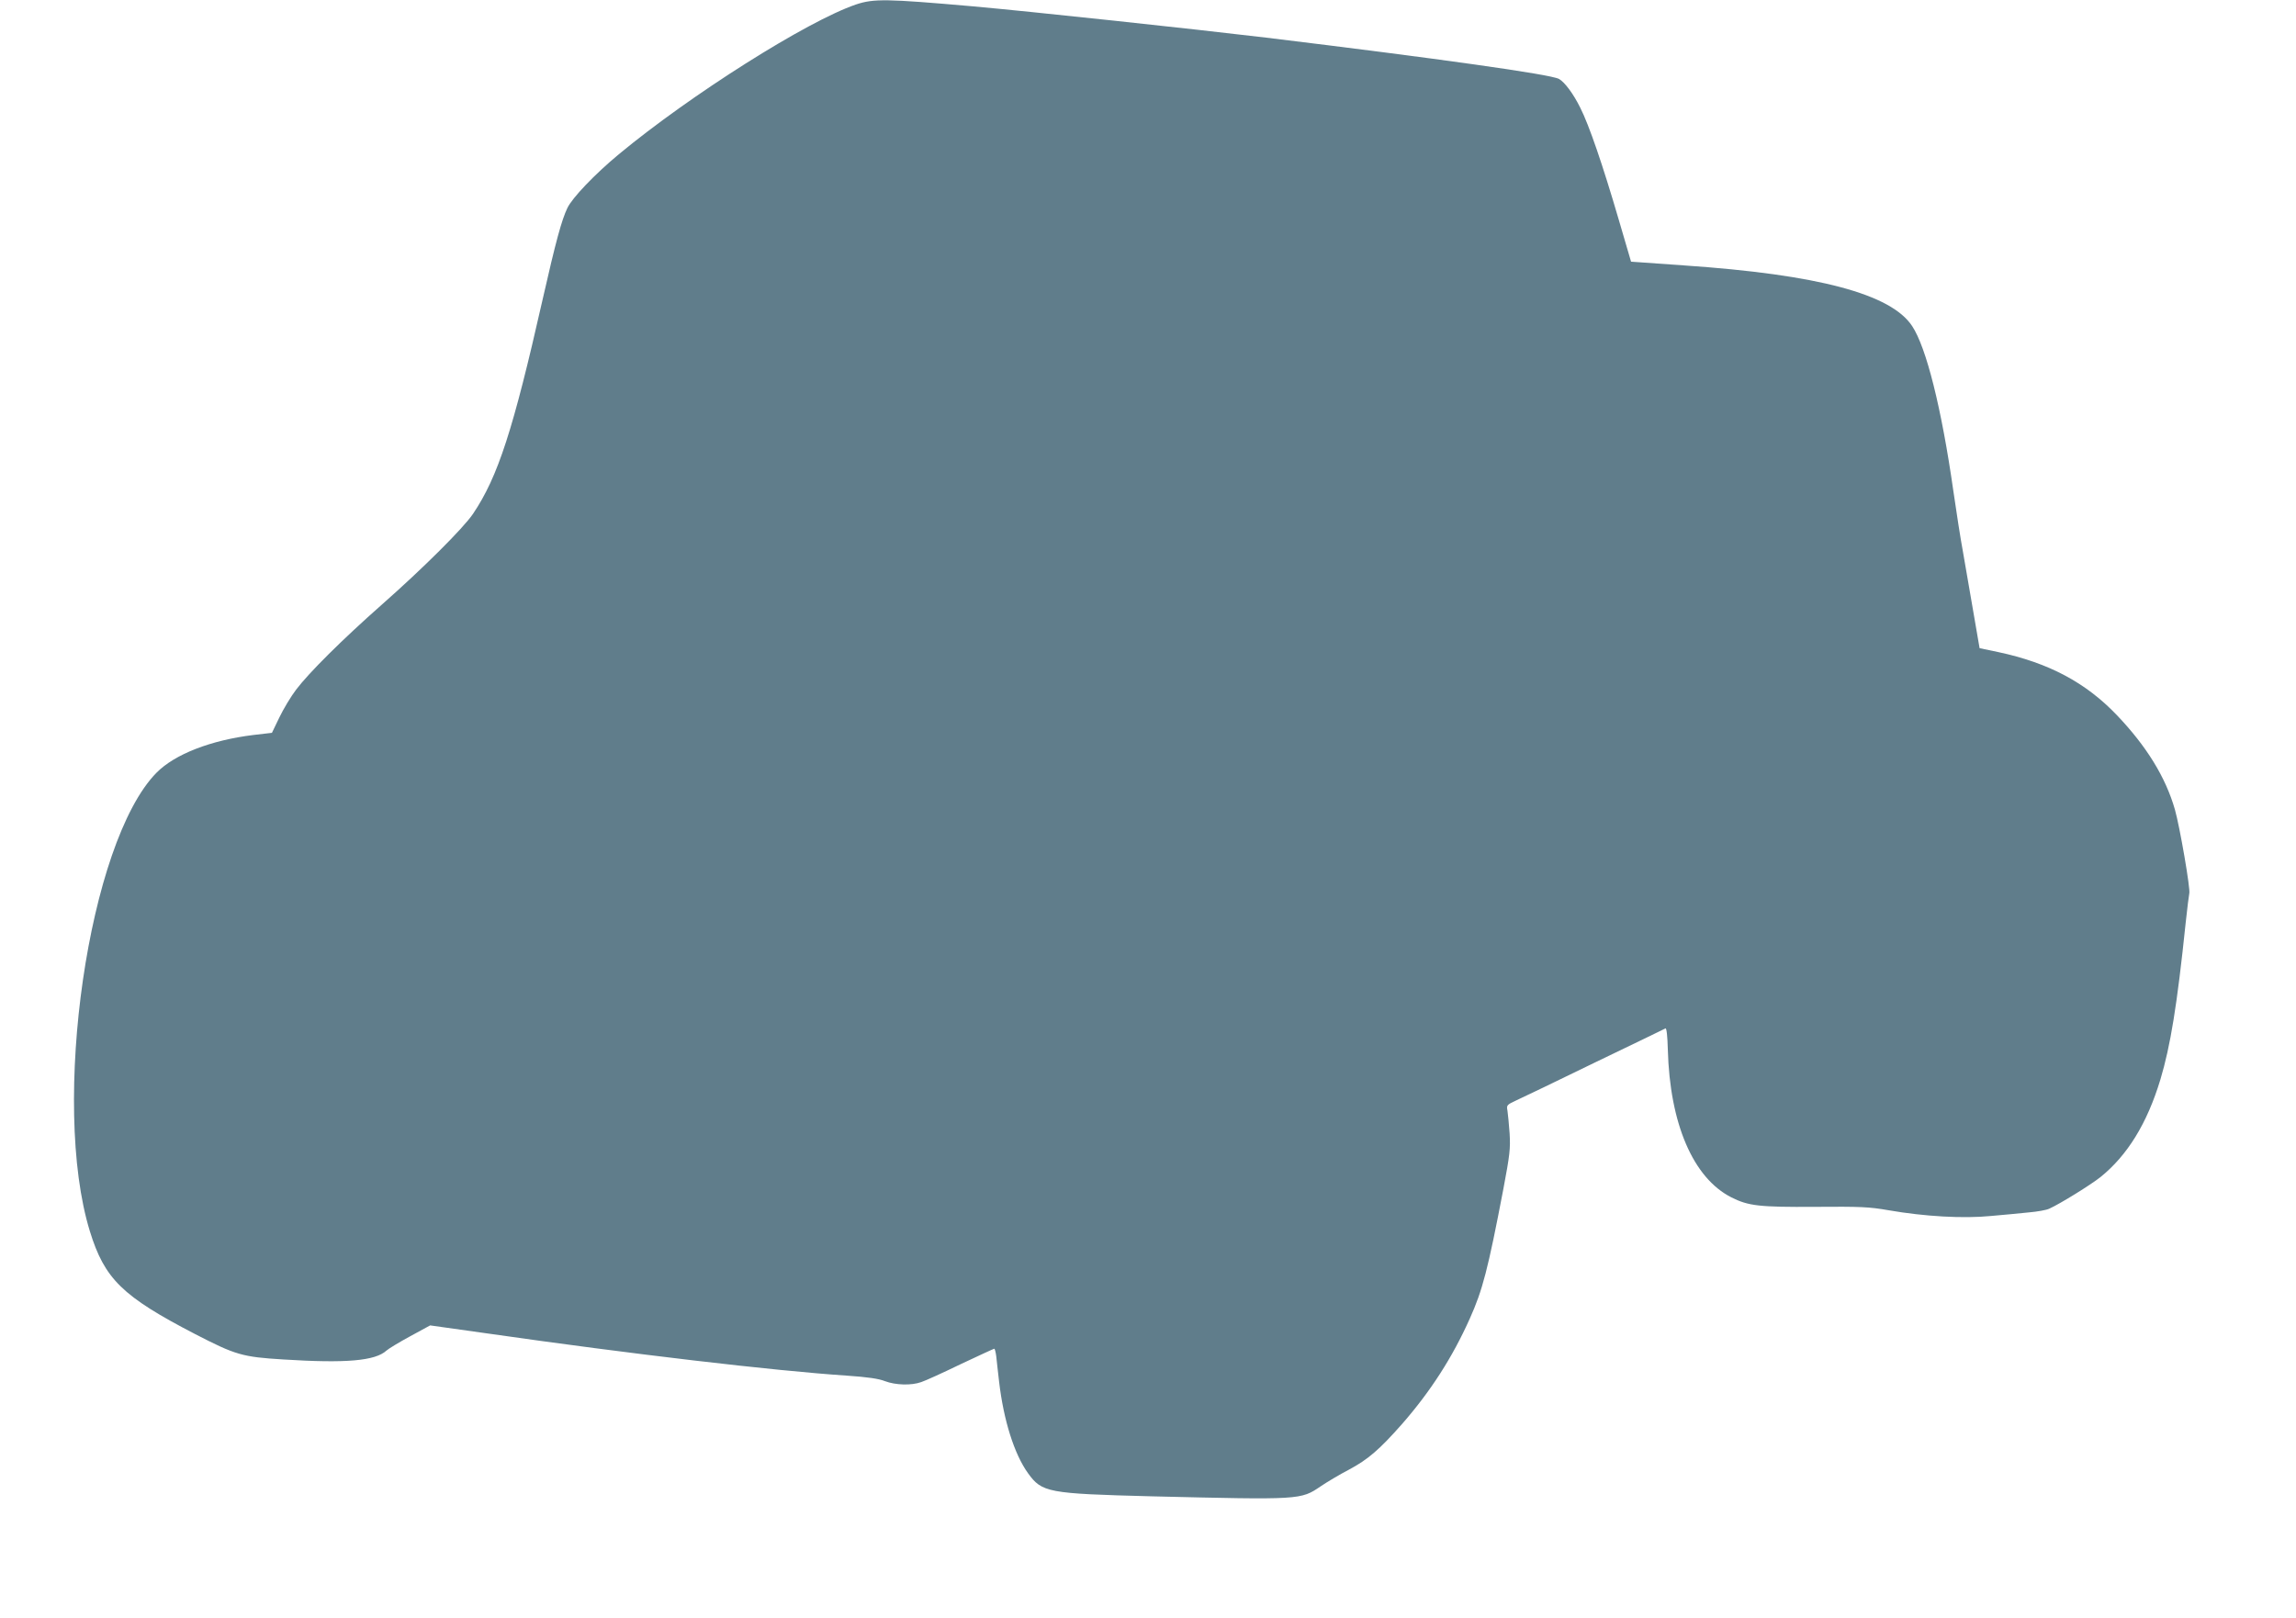
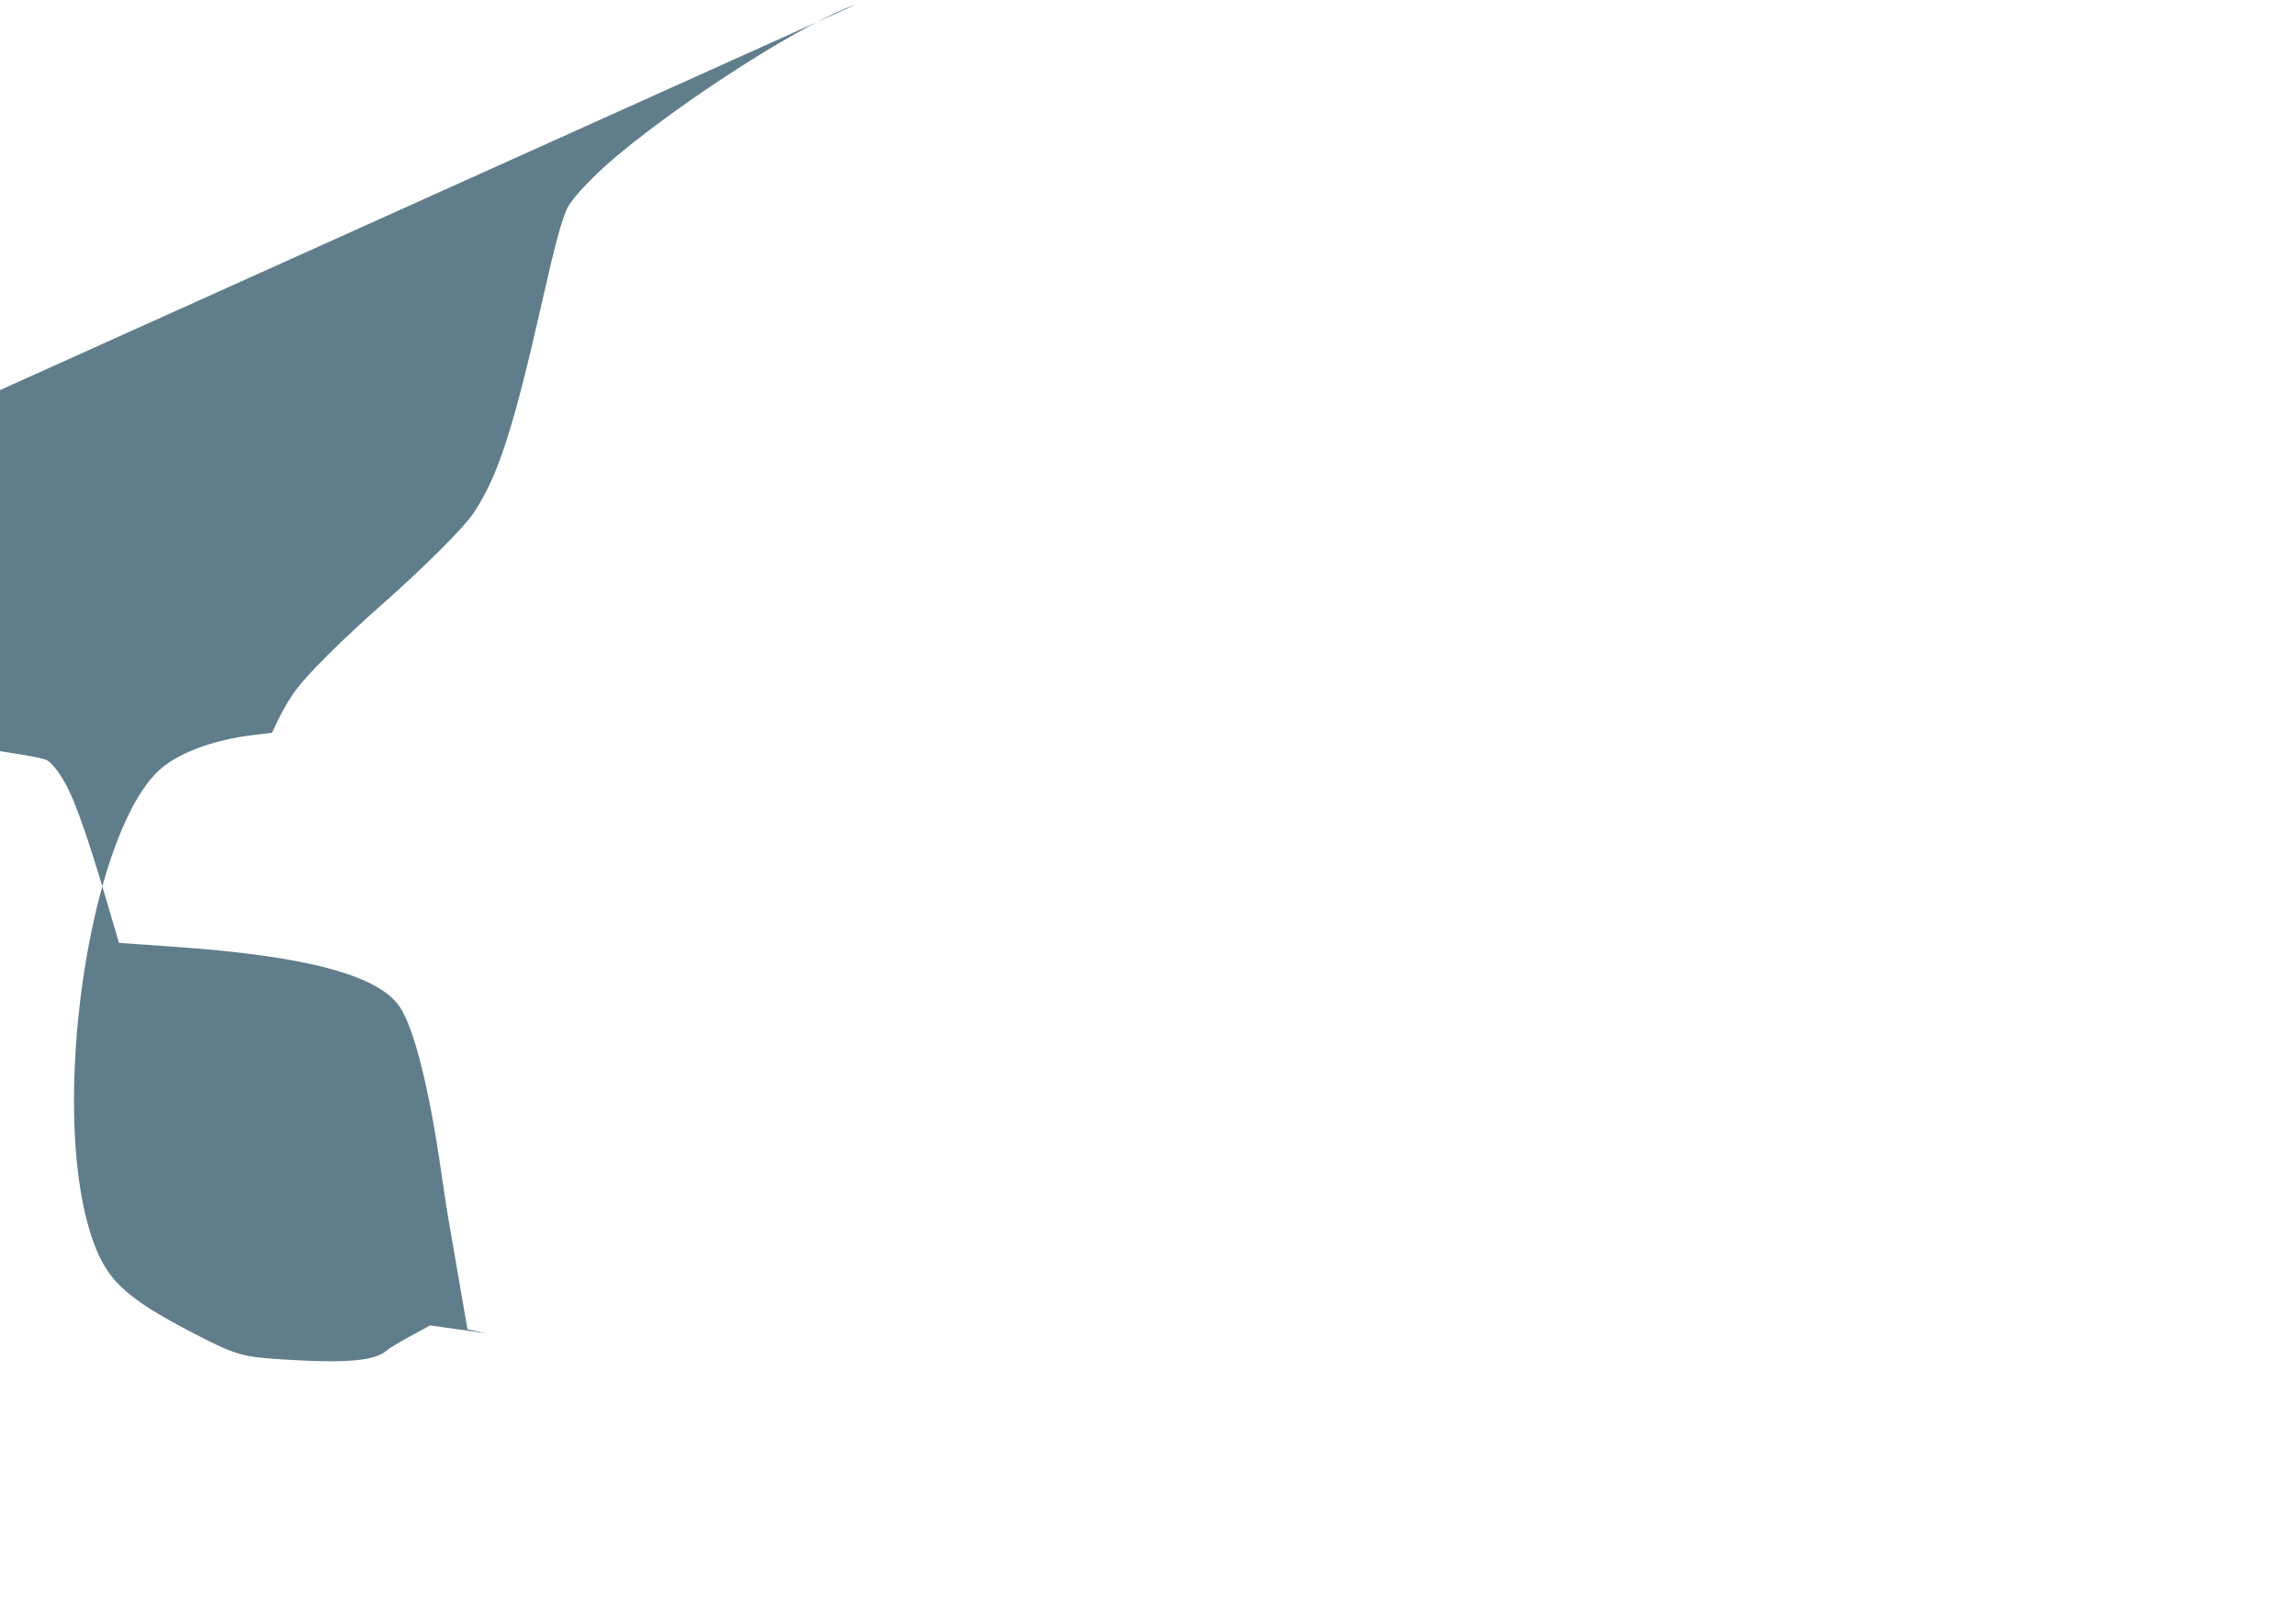
<svg xmlns="http://www.w3.org/2000/svg" version="1.0" width="1280pt" height="902pt" viewBox="0 0 1280 902" preserveAspectRatio="xMidYMid meet">
  <g transform="translate(0,902) scale(0.1,-0.1)" fill="#607d8b" stroke="none">
-     <path d="M4772 8995 c-273 -93 -924 -505 -1322 -835 -135 -112 -260 -243 -287 -300 -32 -67 -64 -184 -138 -510 -164 -726 -249 -989 -388 -1195 -54 -80 -279 -304 -507 -505 -222 -196 -407 -380 -479 -475 -29 -38 -71 -108 -94 -156 l-41 -85 -103 -12 c-237 -29 -439 -107 -541 -211 -379 -386 -590 -1844 -371 -2556 82 -266 181 -363 586 -573 227 -117 263 -128 493 -142 349 -22 512 -8 575 50 11 10 70 46 131 79 l112 61 313 -44 c810 -116 1603 -209 2009 -236 117 -8 179 -17 214 -31 58 -22 147 -25 202 -5 22 7 121 52 220 100 100 47 184 86 187 86 3 0 8 -19 11 -42 2 -24 10 -88 16 -143 25 -213 84 -402 161 -509 78 -108 110 -114 689 -129 834 -20 831 -20 943 56 34 23 104 65 156 92 107 57 171 112 298 256 158 181 280 370 377 587 71 158 101 272 187 722 36 191 40 225 35 310 -4 52 -9 109 -12 127 -6 31 -4 33 52 59 31 14 229 109 438 211 210 101 386 186 391 189 6 2 11 -42 13 -118 11 -413 141 -716 354 -824 95 -48 156 -55 466 -53 255 2 301 0 411 -19 200 -35 418 -47 569 -32 70 6 165 15 212 20 47 4 99 13 115 21 60 27 231 133 285 176 150 121 260 299 334 544 56 187 93 412 141 874 9 83 18 156 20 163 8 21 -53 373 -80 468 -52 181 -158 353 -324 527 -173 181 -379 291 -660 351 l-105 22 -37 215 c-20 118 -46 266 -57 330 -12 64 -35 212 -52 330 -66 463 -151 802 -230 921 -118 179 -524 287 -1270 338 -85 6 -187 13 -226 16 l-71 5 -68 232 c-91 311 -166 529 -215 626 -39 79 -87 143 -119 161 -49 26 -669 113 -1631 230 -410 49 -1314 146 -1640 175 -479 42 -549 43 -648 10z" />
+     <path d="M4772 8995 c-273 -93 -924 -505 -1322 -835 -135 -112 -260 -243 -287 -300 -32 -67 -64 -184 -138 -510 -164 -726 -249 -989 -388 -1195 -54 -80 -279 -304 -507 -505 -222 -196 -407 -380 -479 -475 -29 -38 -71 -108 -94 -156 l-41 -85 -103 -12 c-237 -29 -439 -107 -541 -211 -379 -386 -590 -1844 -371 -2556 82 -266 181 -363 586 -573 227 -117 263 -128 493 -142 349 -22 512 -8 575 50 11 10 70 46 131 79 l112 61 313 -44 l-105 22 -37 215 c-20 118 -46 266 -57 330 -12 64 -35 212 -52 330 -66 463 -151 802 -230 921 -118 179 -524 287 -1270 338 -85 6 -187 13 -226 16 l-71 5 -68 232 c-91 311 -166 529 -215 626 -39 79 -87 143 -119 161 -49 26 -669 113 -1631 230 -410 49 -1314 146 -1640 175 -479 42 -549 43 -648 10z" />
  </g>
</svg>